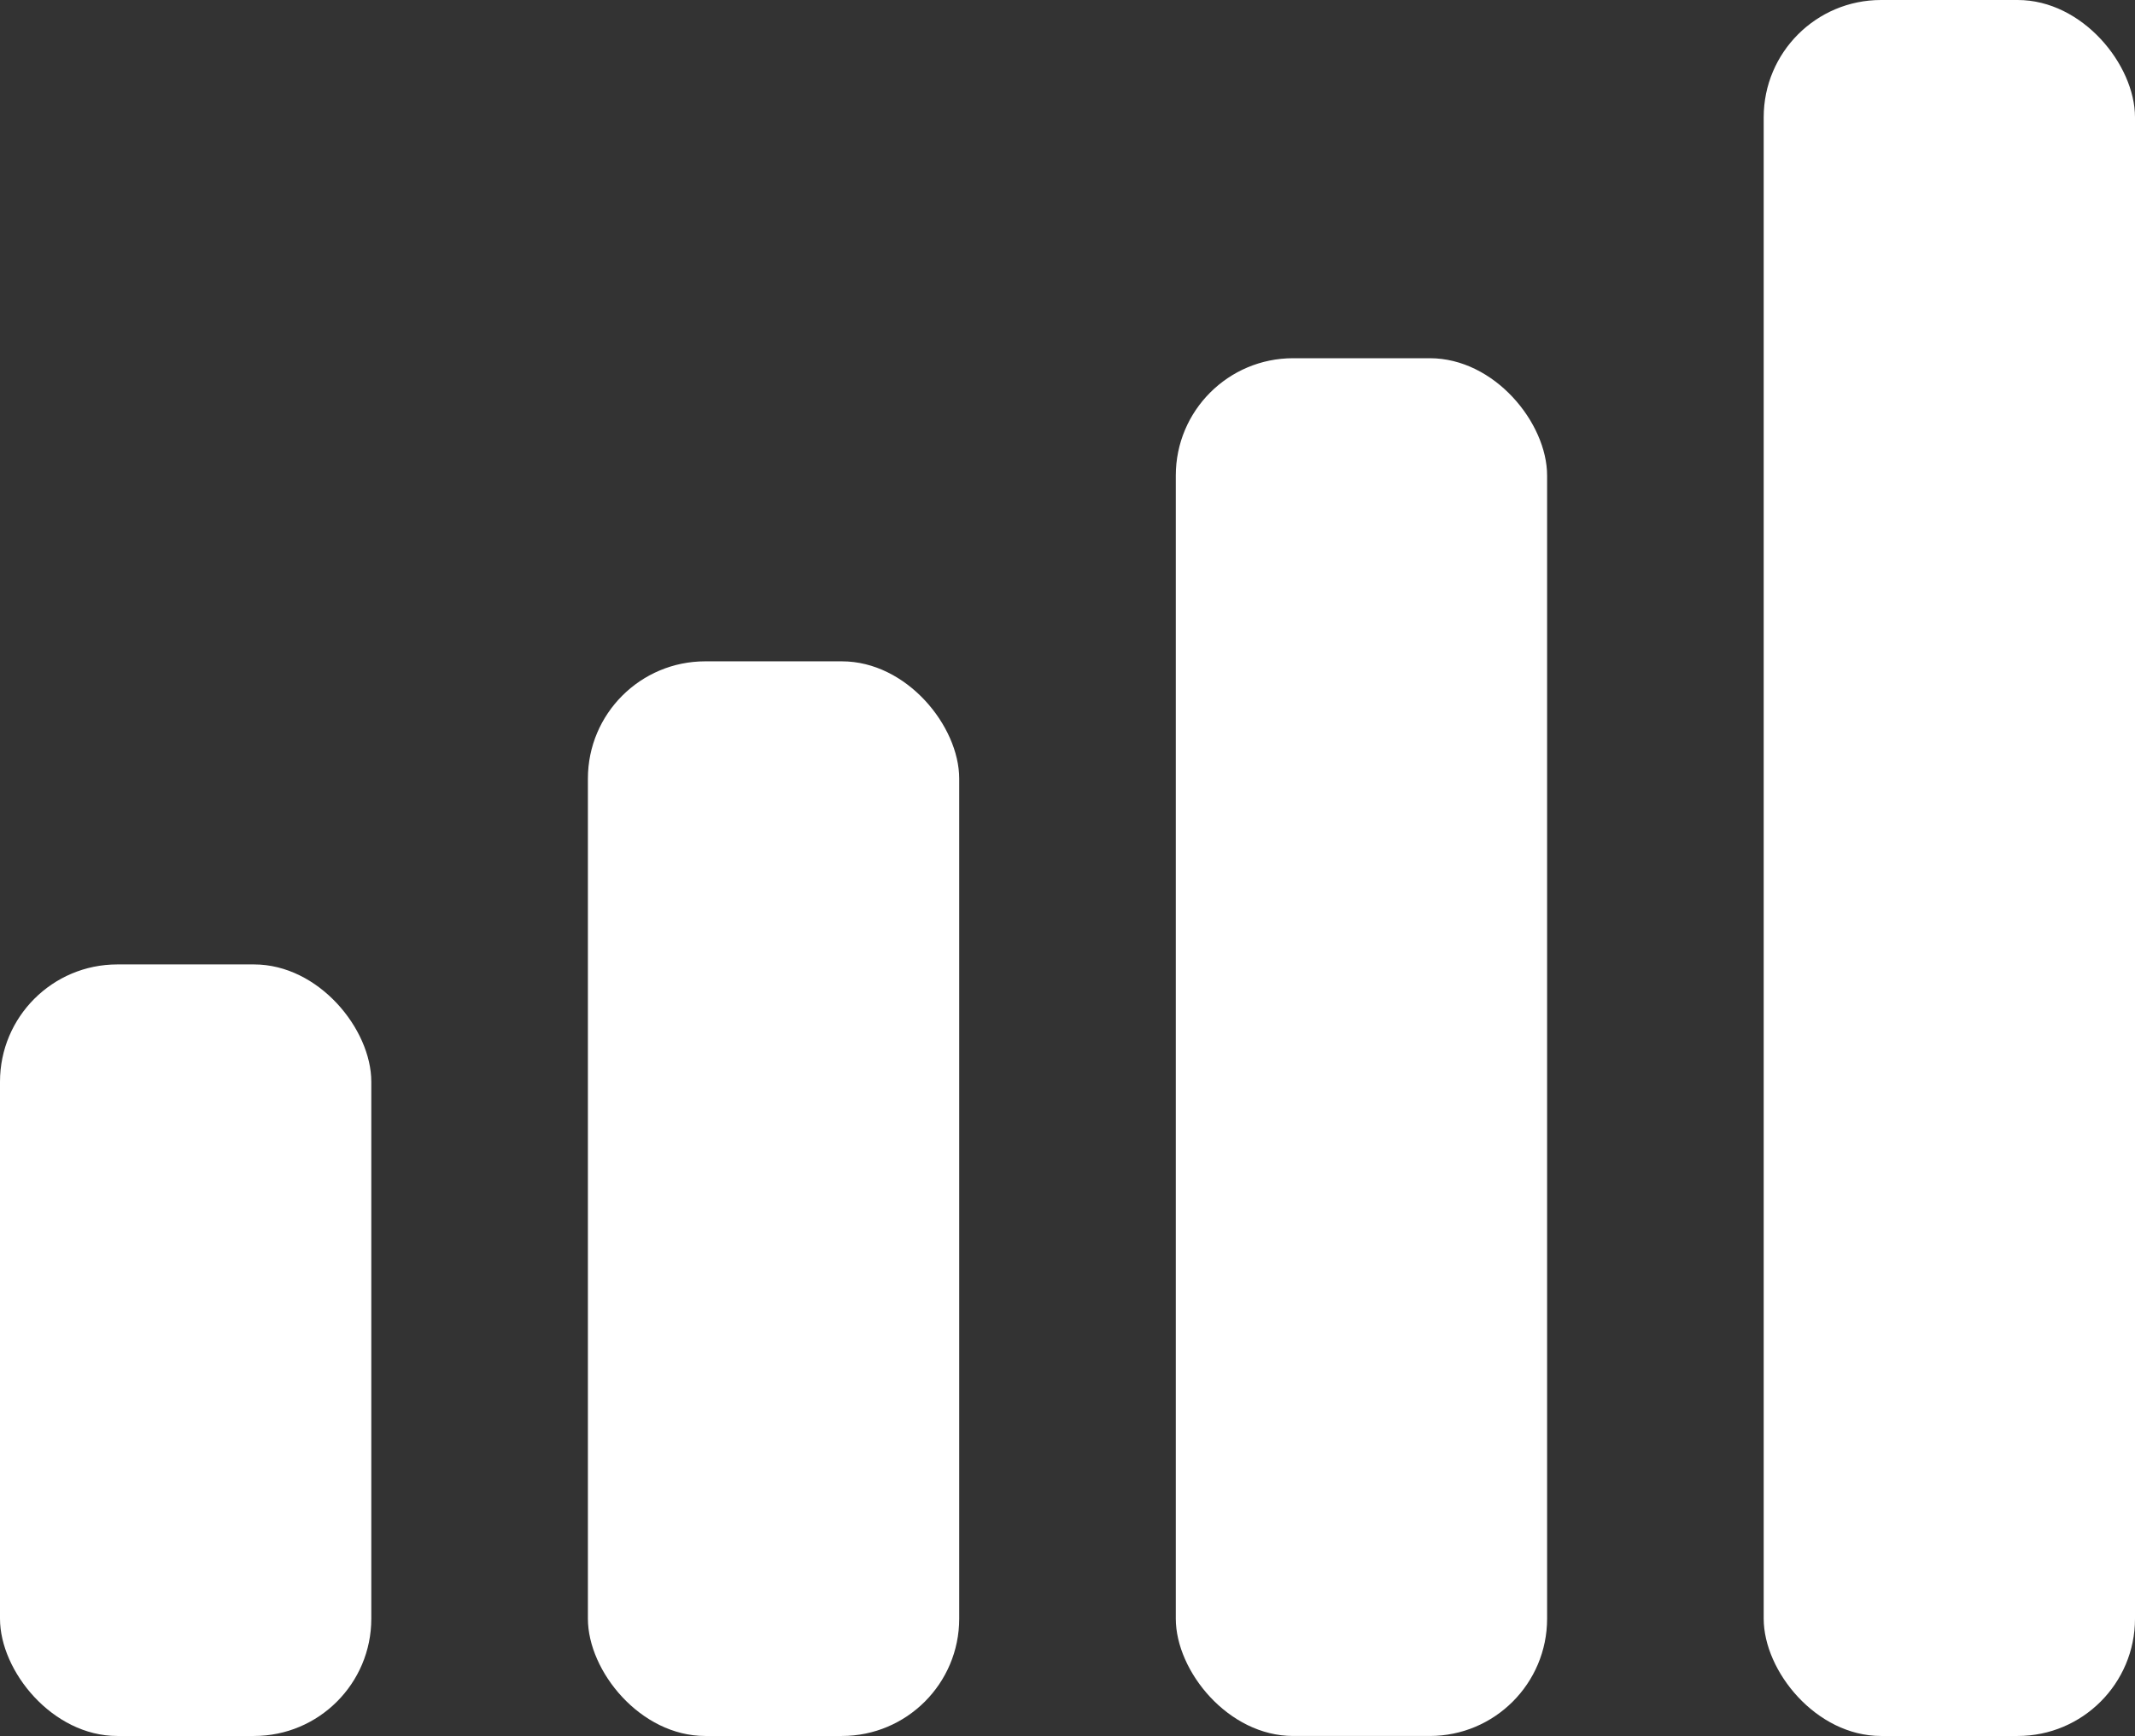
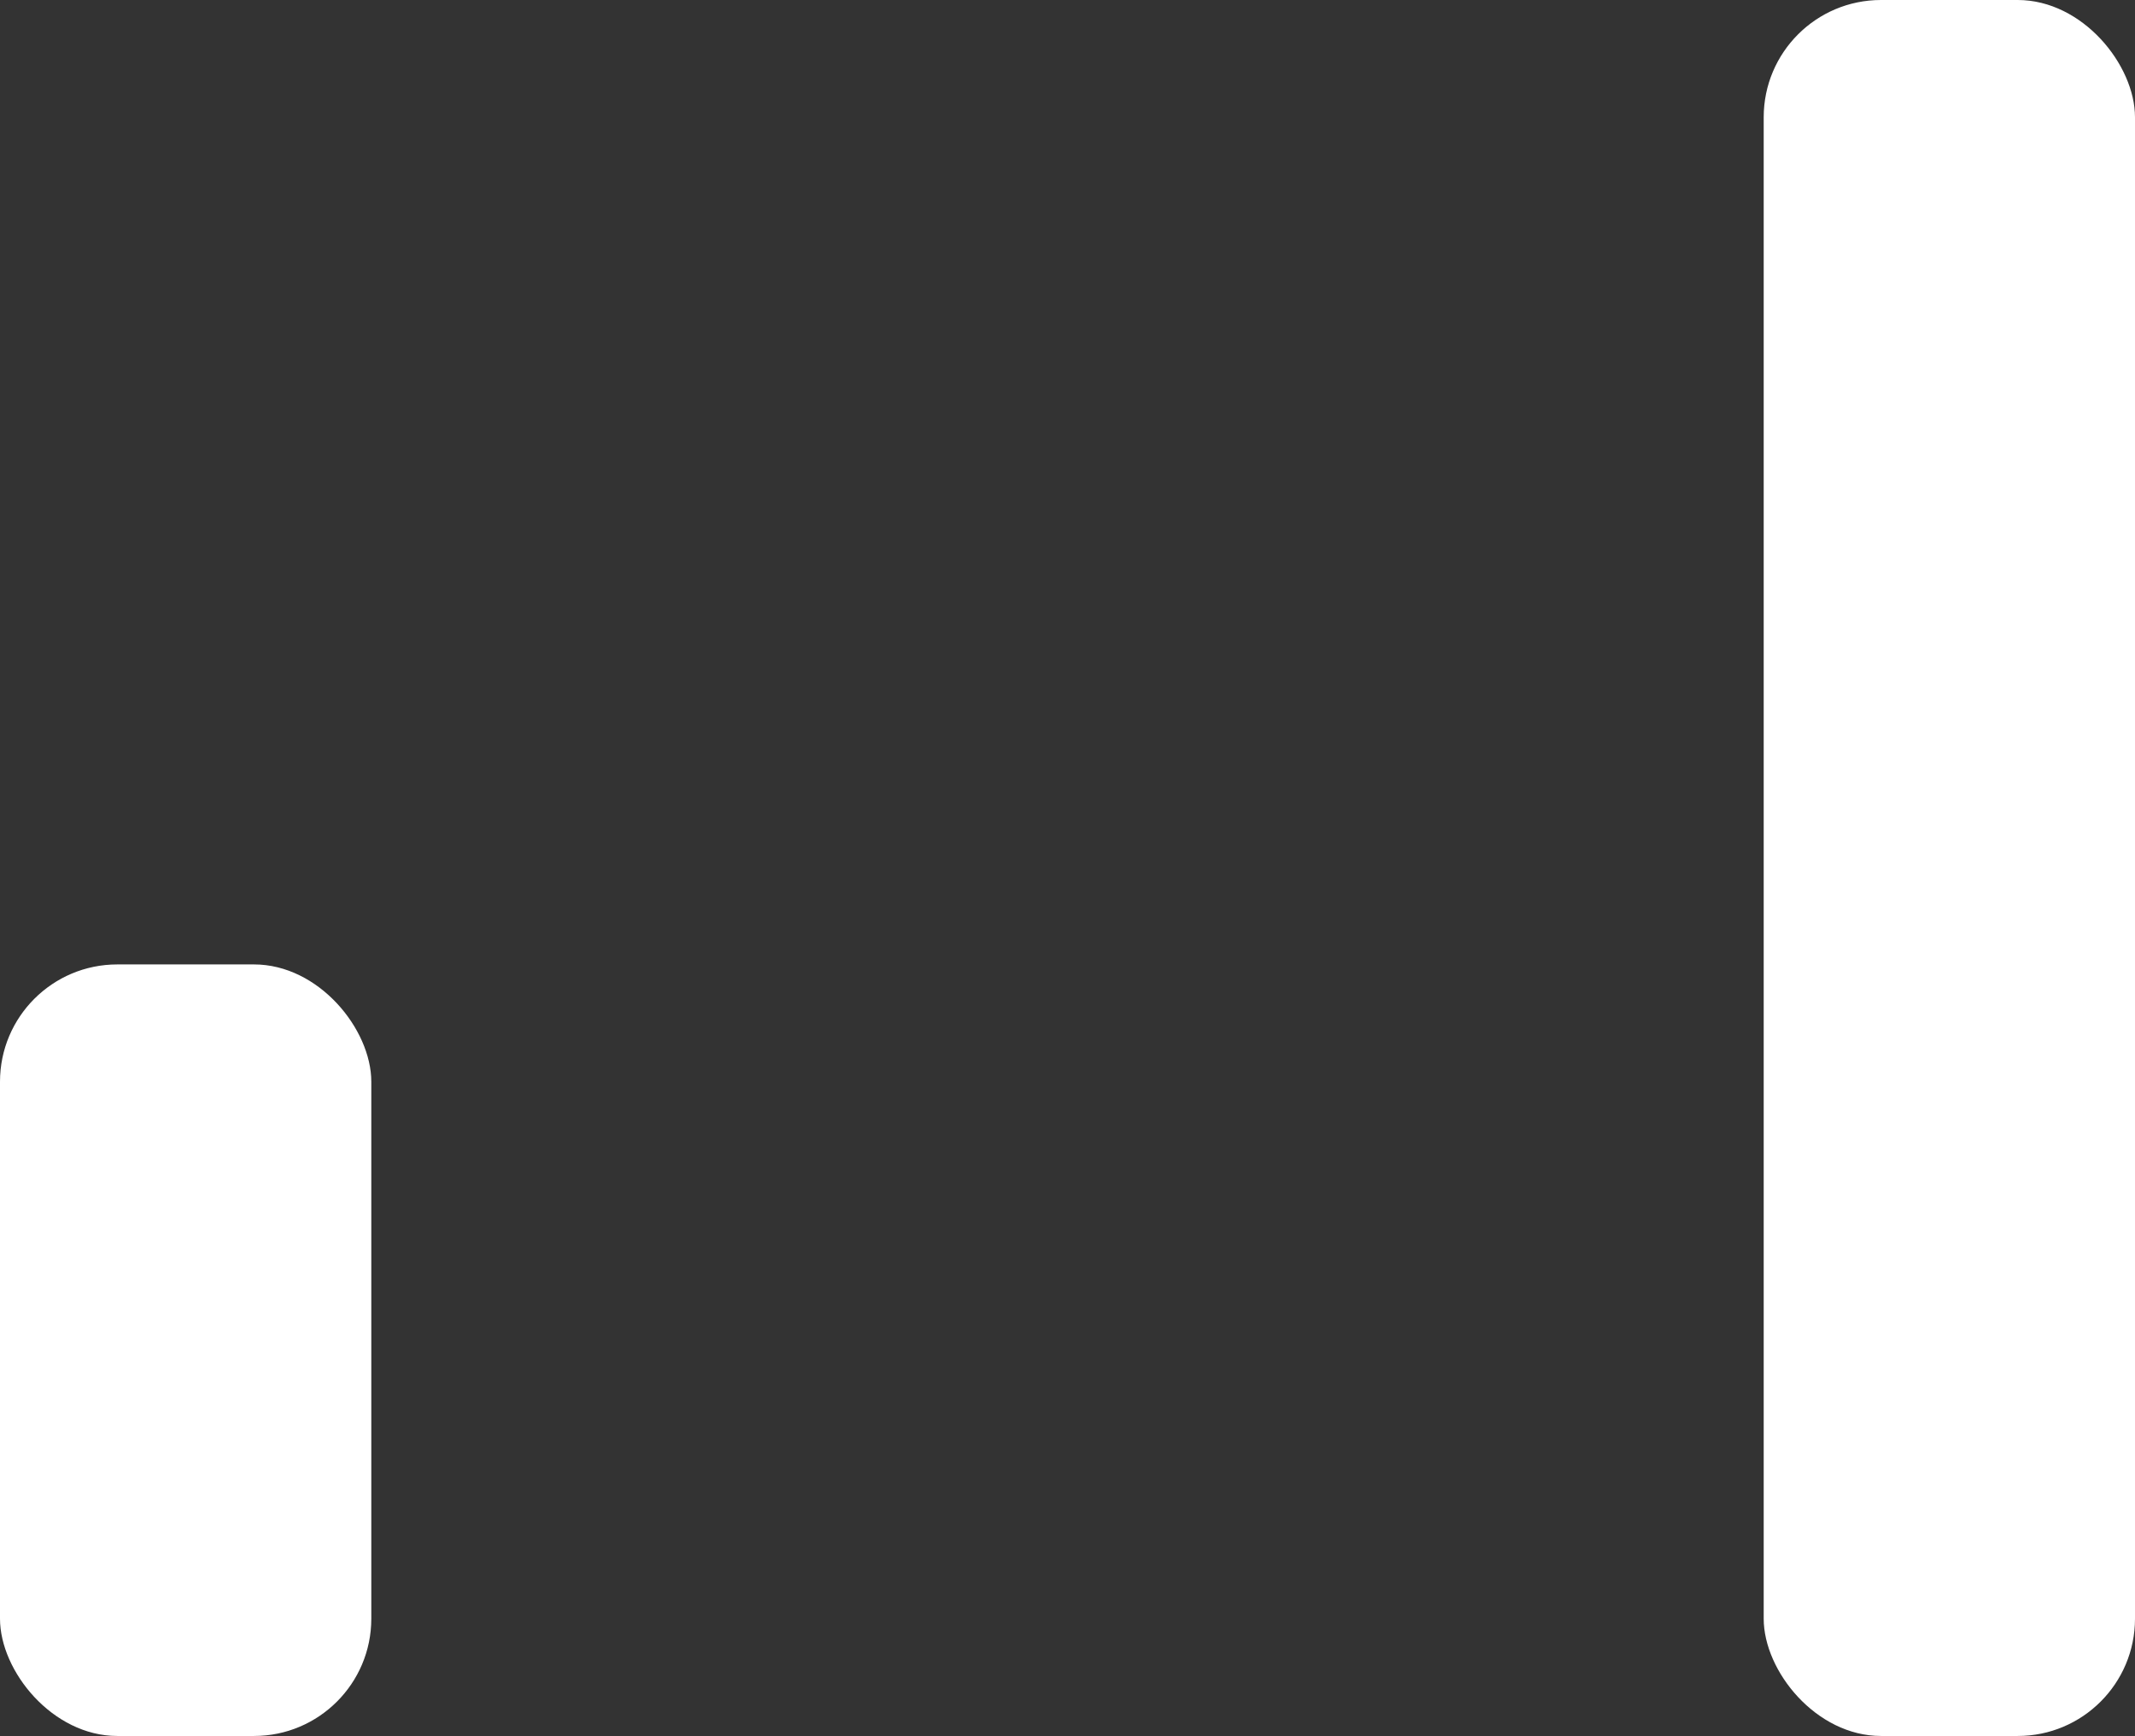
<svg xmlns="http://www.w3.org/2000/svg" width="91" height="74" viewBox="0 0 91 74" fill="none">
  <rect x="0" y="0" width="91" height="74" fill="#333333" stroke="none" />
  <rect y="41.111" width="15.826" height="32.889" rx="5" fill="white" />
-   <rect x="25.058" y="28.191" width="15.826" height="45.809" rx="5" fill="white" />
-   <rect x="50.116" y="15.27" width="15.826" height="58.73" rx="5" fill="white" />
  <rect x="75.174" width="15.826" height="74" rx="5" fill="white" />
</svg>